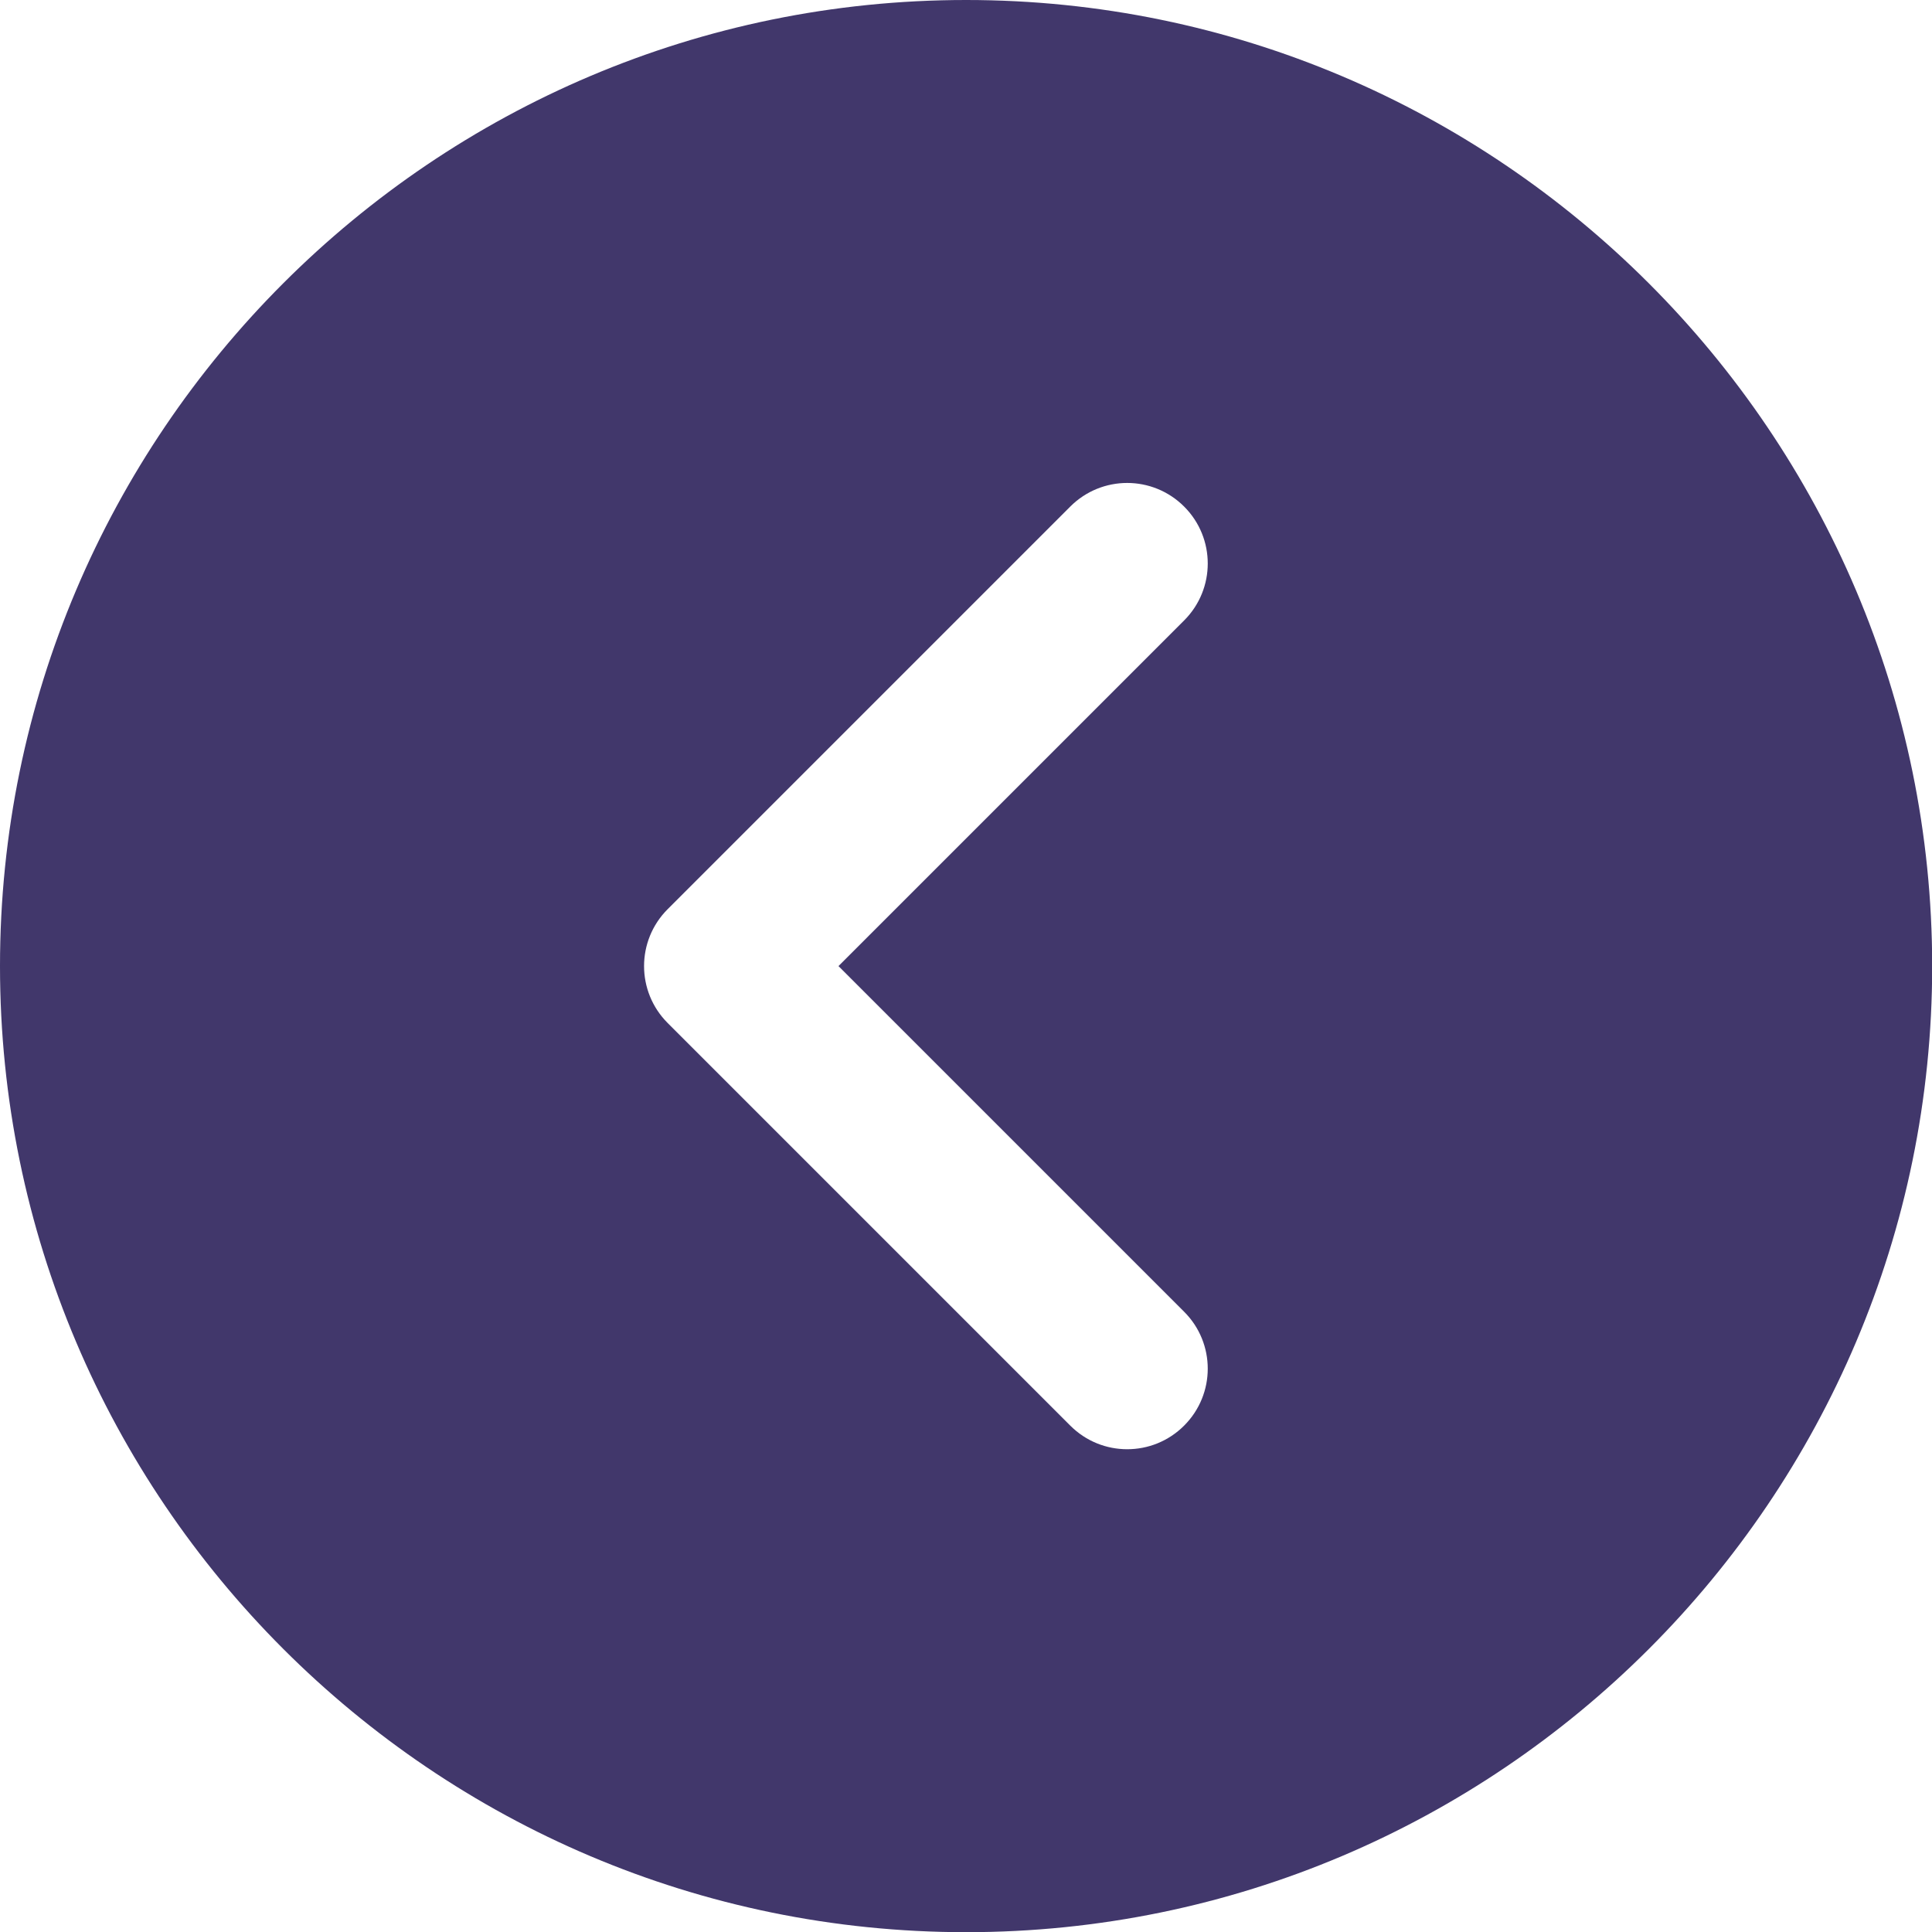
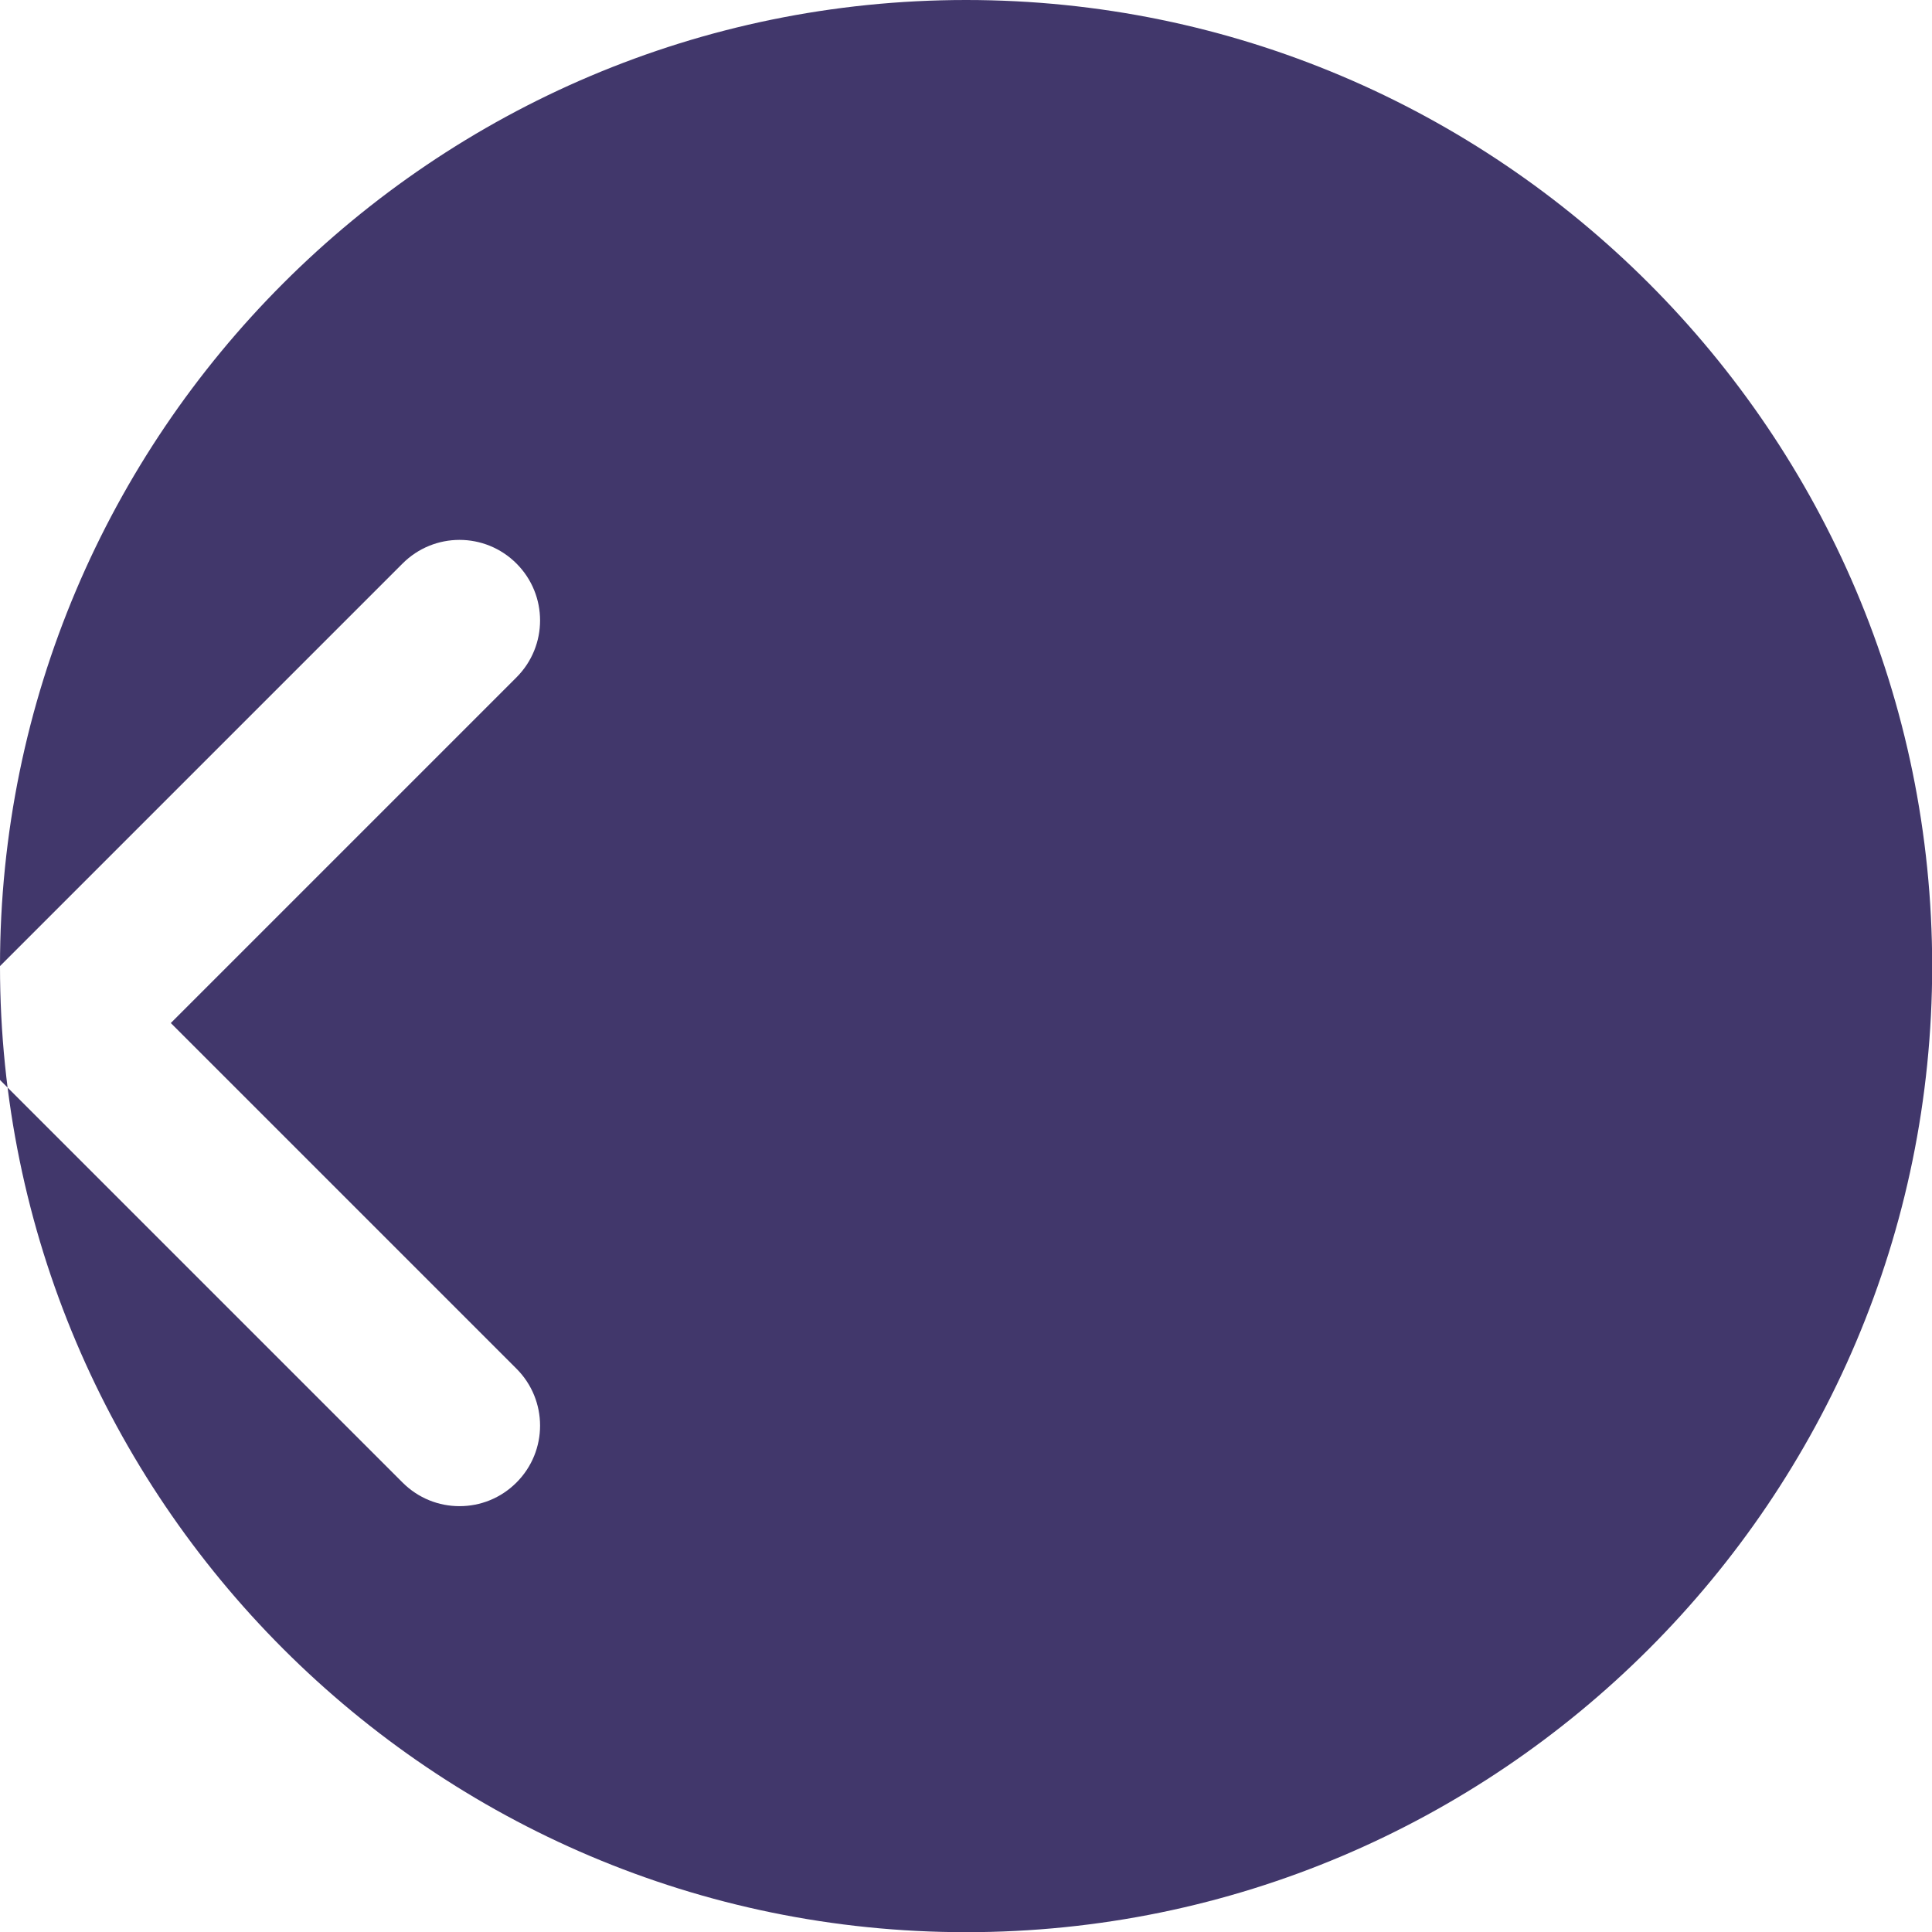
<svg xmlns="http://www.w3.org/2000/svg" id="Layer_2" viewBox="0 0 105.53 105.53">
  <defs>
    <style>.cls-1{fill:#41376b;}</style>
  </defs>
  <g id="Layer_1-2">
-     <path class="cls-1" d="M0,52.77c0,29.1,23.67,52.77,52.77,52.77,29.1,0,52.77-23.67,52.77-52.77C105.53,23.67,81.86,0,52.77,0,23.67,0,0,23.67,0,52.77Zm36.47-3.11l21.99-21.99c1.72-1.72,4.5-1.72,6.22,0,1.72,1.72,1.72,4.5,0,6.22l-18.88,18.88,18.88,18.88c1.72,1.72,1.72,4.5,0,6.22-.86,.86-1.98,1.29-3.11,1.29s-2.25-.43-3.11-1.29l-21.99-21.99c-1.72-1.72-1.72-4.5,0-6.22Z" />
+     <path class="cls-1" d="M0,52.77c0,29.1,23.67,52.77,52.77,52.77,29.1,0,52.77-23.67,52.77-52.77C105.53,23.67,81.86,0,52.77,0,23.67,0,0,23.67,0,52.77Zl21.99-21.99c1.72-1.72,4.5-1.72,6.22,0,1.72,1.72,1.72,4.5,0,6.22l-18.88,18.88,18.88,18.88c1.72,1.72,1.72,4.5,0,6.22-.86,.86-1.98,1.29-3.11,1.29s-2.25-.43-3.11-1.29l-21.99-21.99c-1.72-1.72-1.72-4.5,0-6.22Z" />
  </g>
</svg>